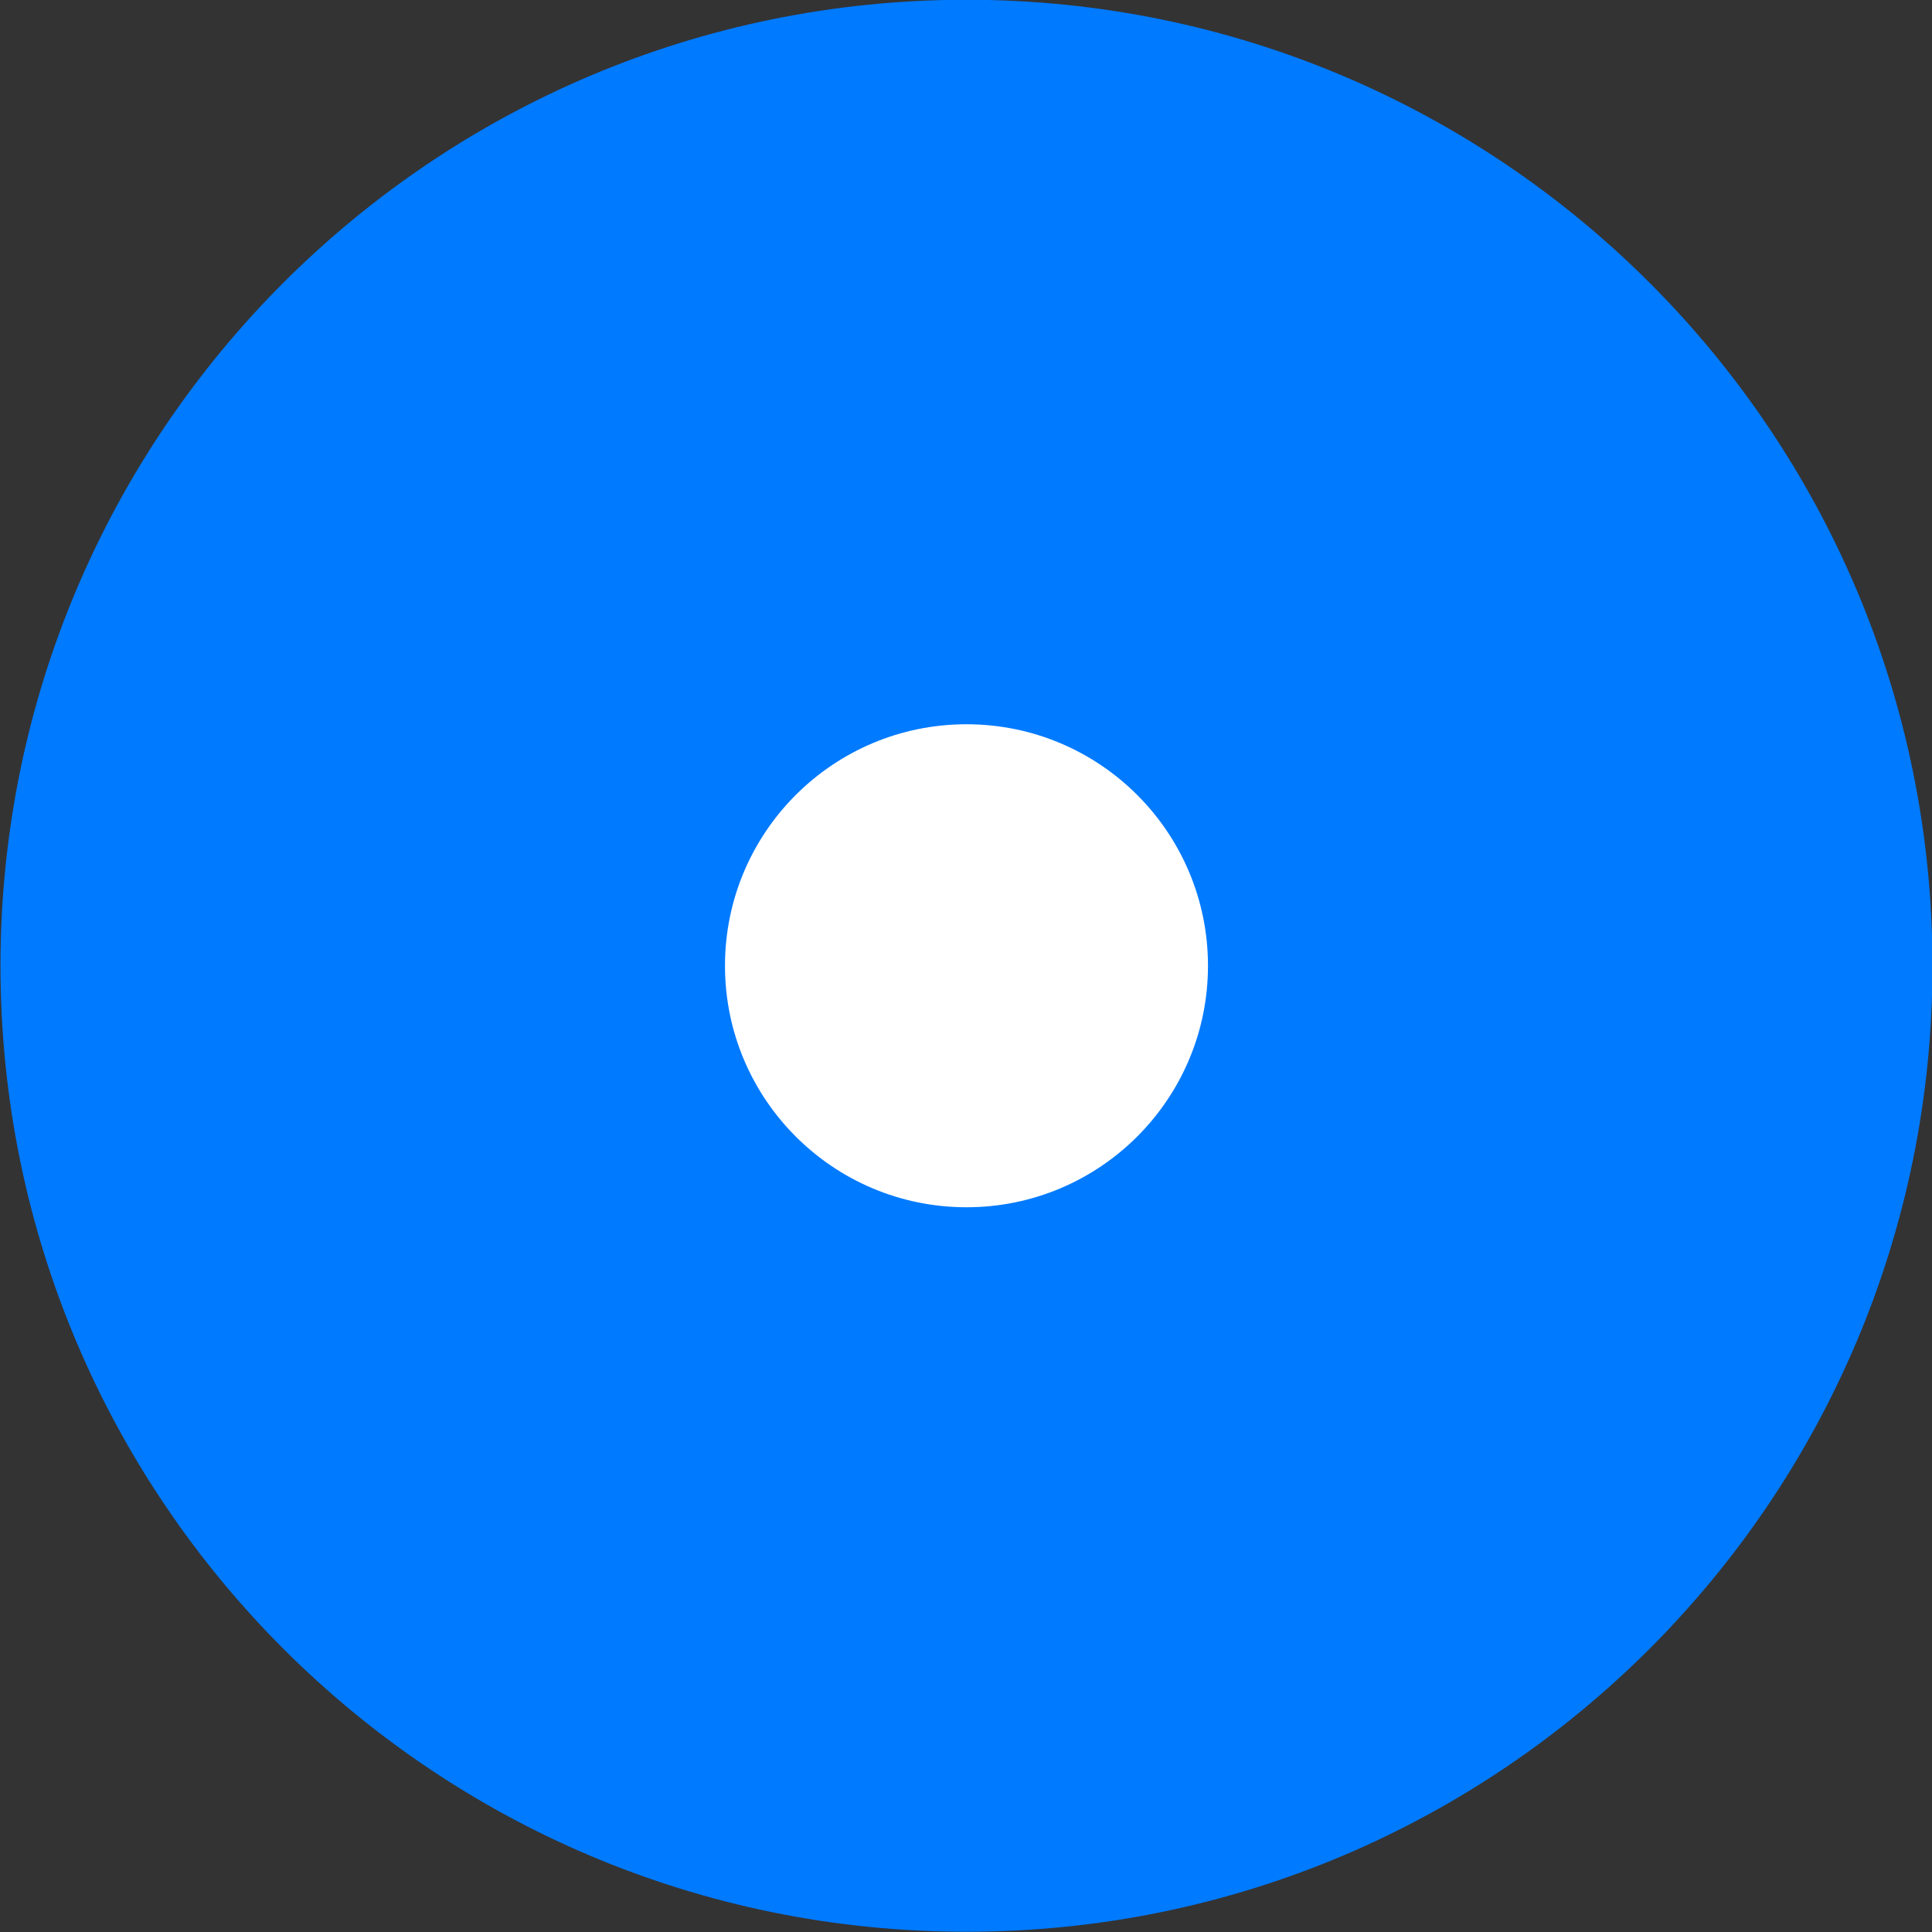
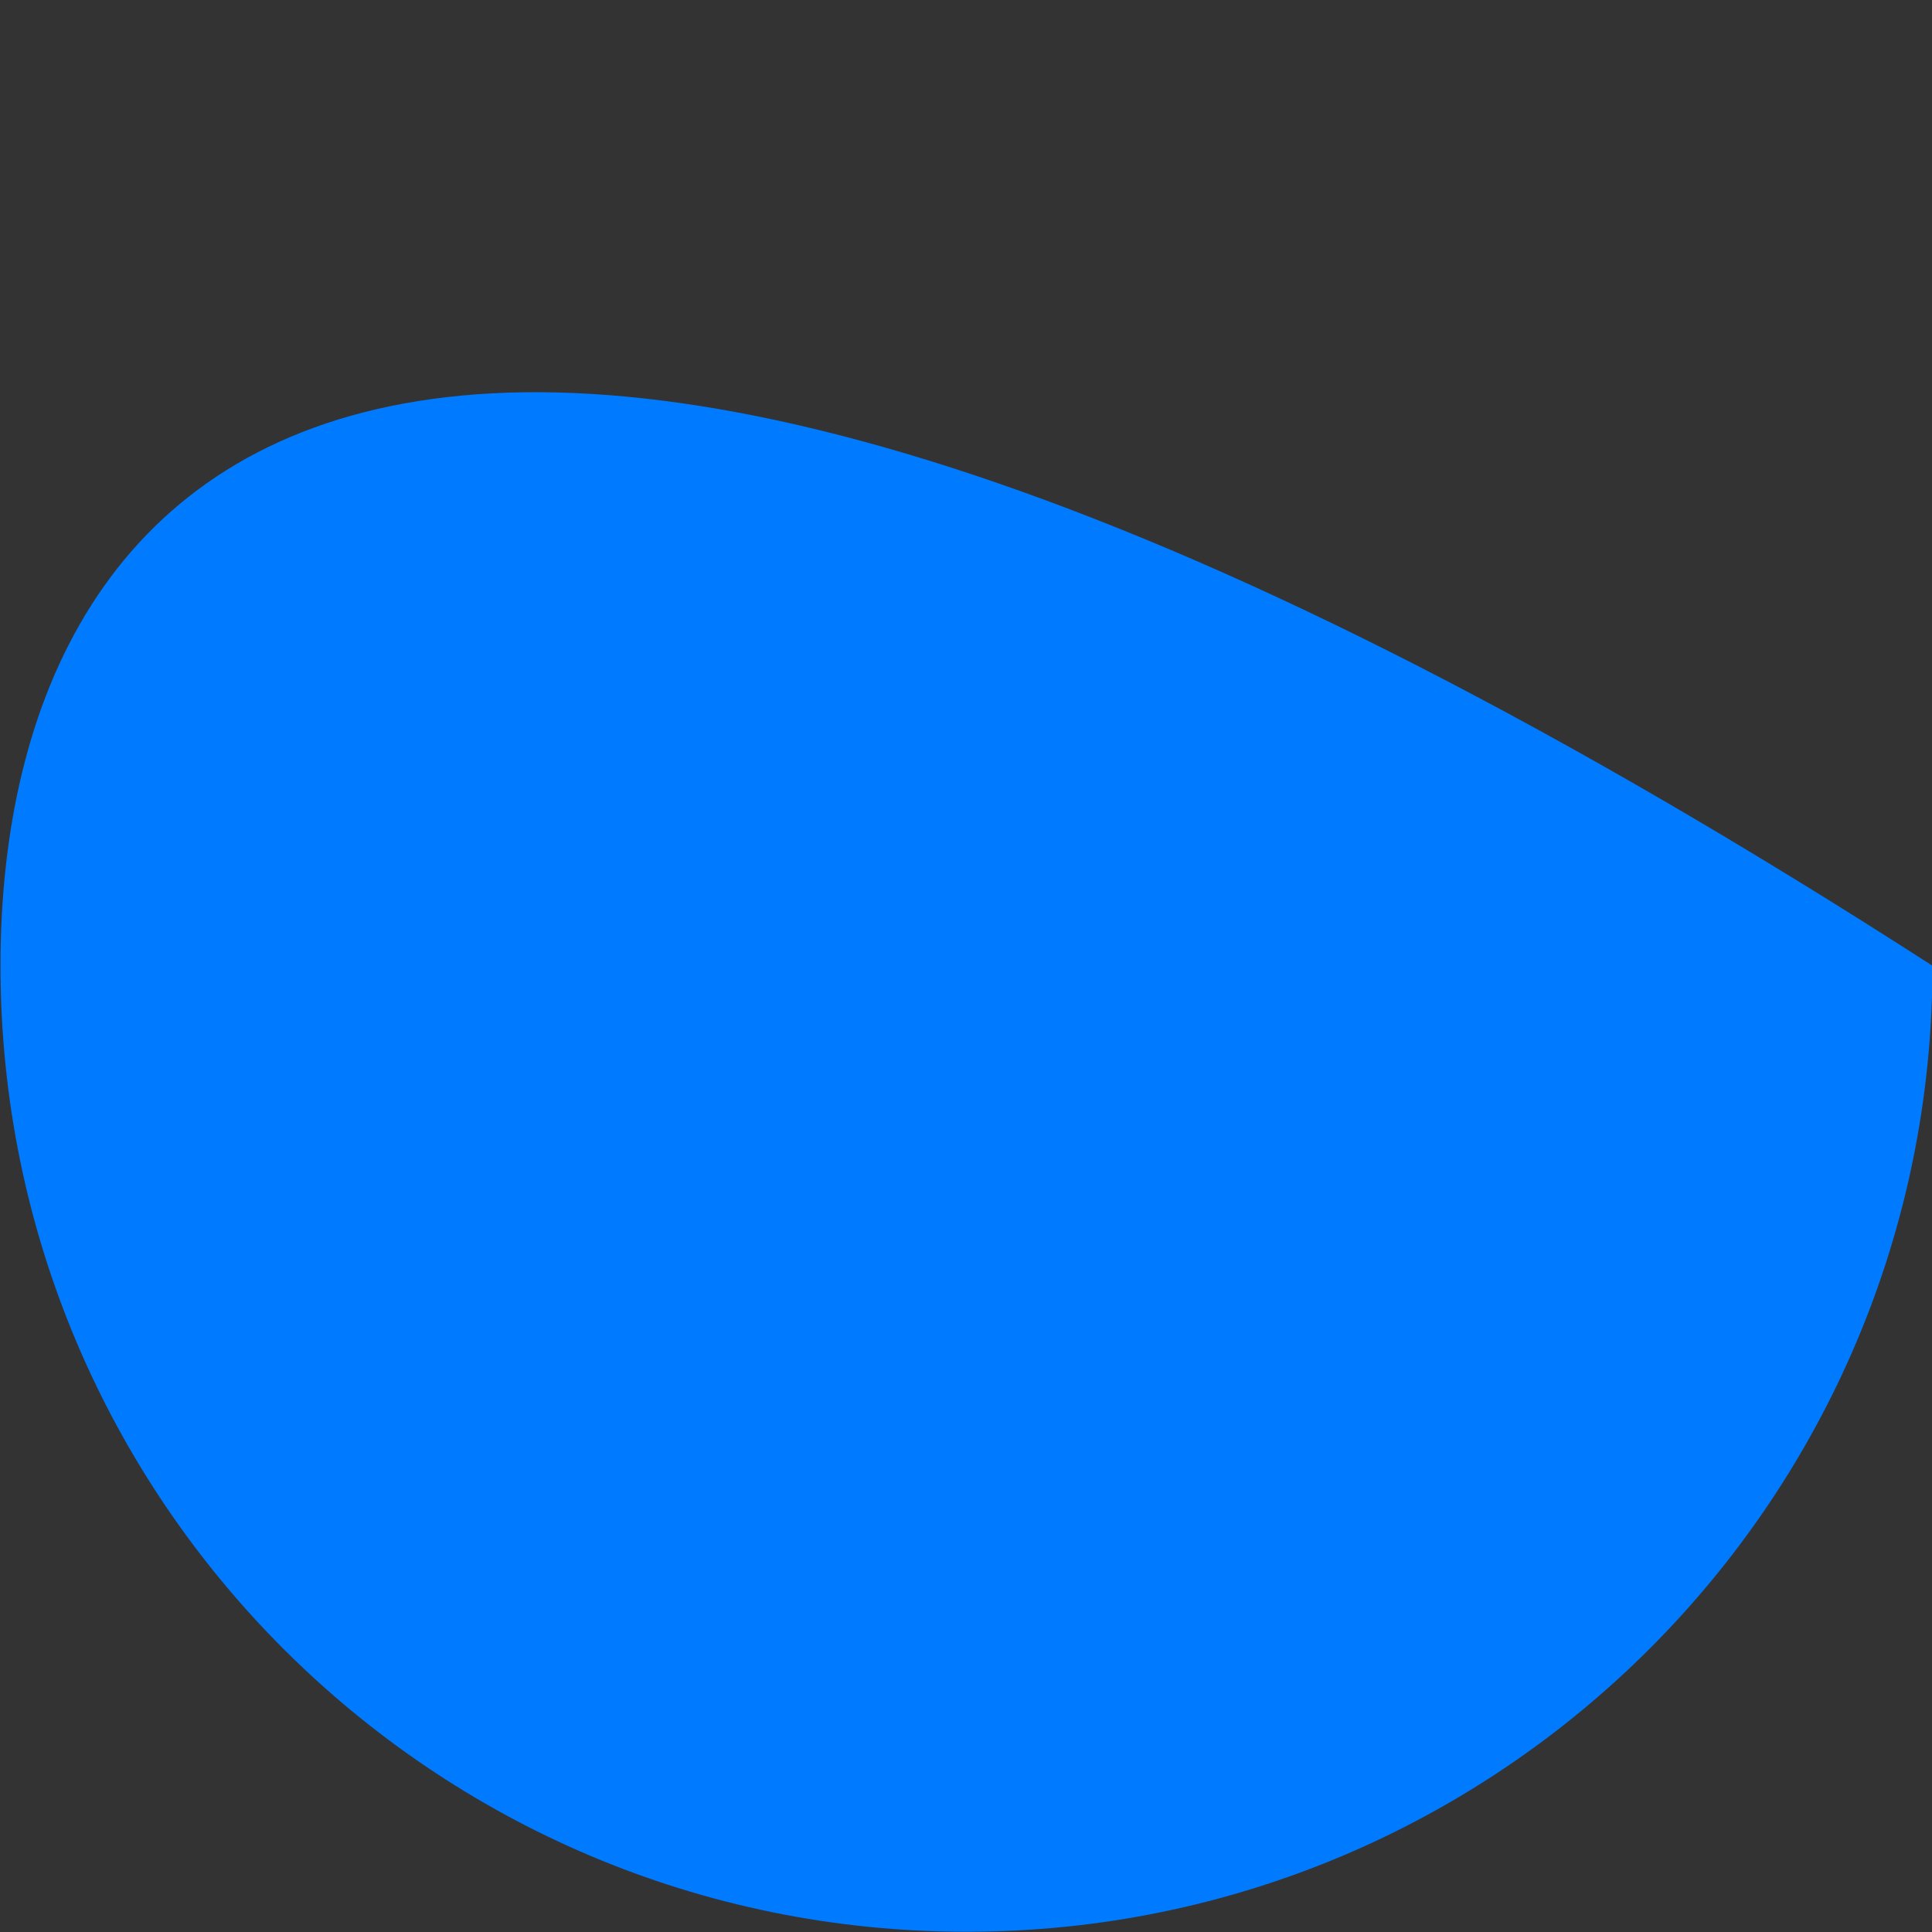
<svg xmlns="http://www.w3.org/2000/svg" width="32" height="32" viewBox="0 0 32 32" fill="none">
  <rect x="0" y="0" width="32" height="32" fill="#333333" stroke="none" />
-   <path d="M16.008 31.996C24.844 31.996 32.008 24.833 32.008 15.996C32.008 7.16 24.844 -0.004 16.008 -0.004C7.171 -0.004 0.008 7.16 0.008 15.996C0.008 24.833 7.171 31.996 16.008 31.996Z" fill="#007AFF" />
-   <path d="M16.008 19.996C18.217 19.996 20.008 18.205 20.008 15.996C20.008 13.787 18.217 11.996 16.008 11.996C13.799 11.996 12.008 13.787 12.008 15.996C12.008 18.205 13.799 19.996 16.008 19.996Z" fill="white" />
+   <path d="M16.008 31.996C24.844 31.996 32.008 24.833 32.008 15.996C7.171 -0.004 0.008 7.16 0.008 15.996C0.008 24.833 7.171 31.996 16.008 31.996Z" fill="#007AFF" />
</svg>